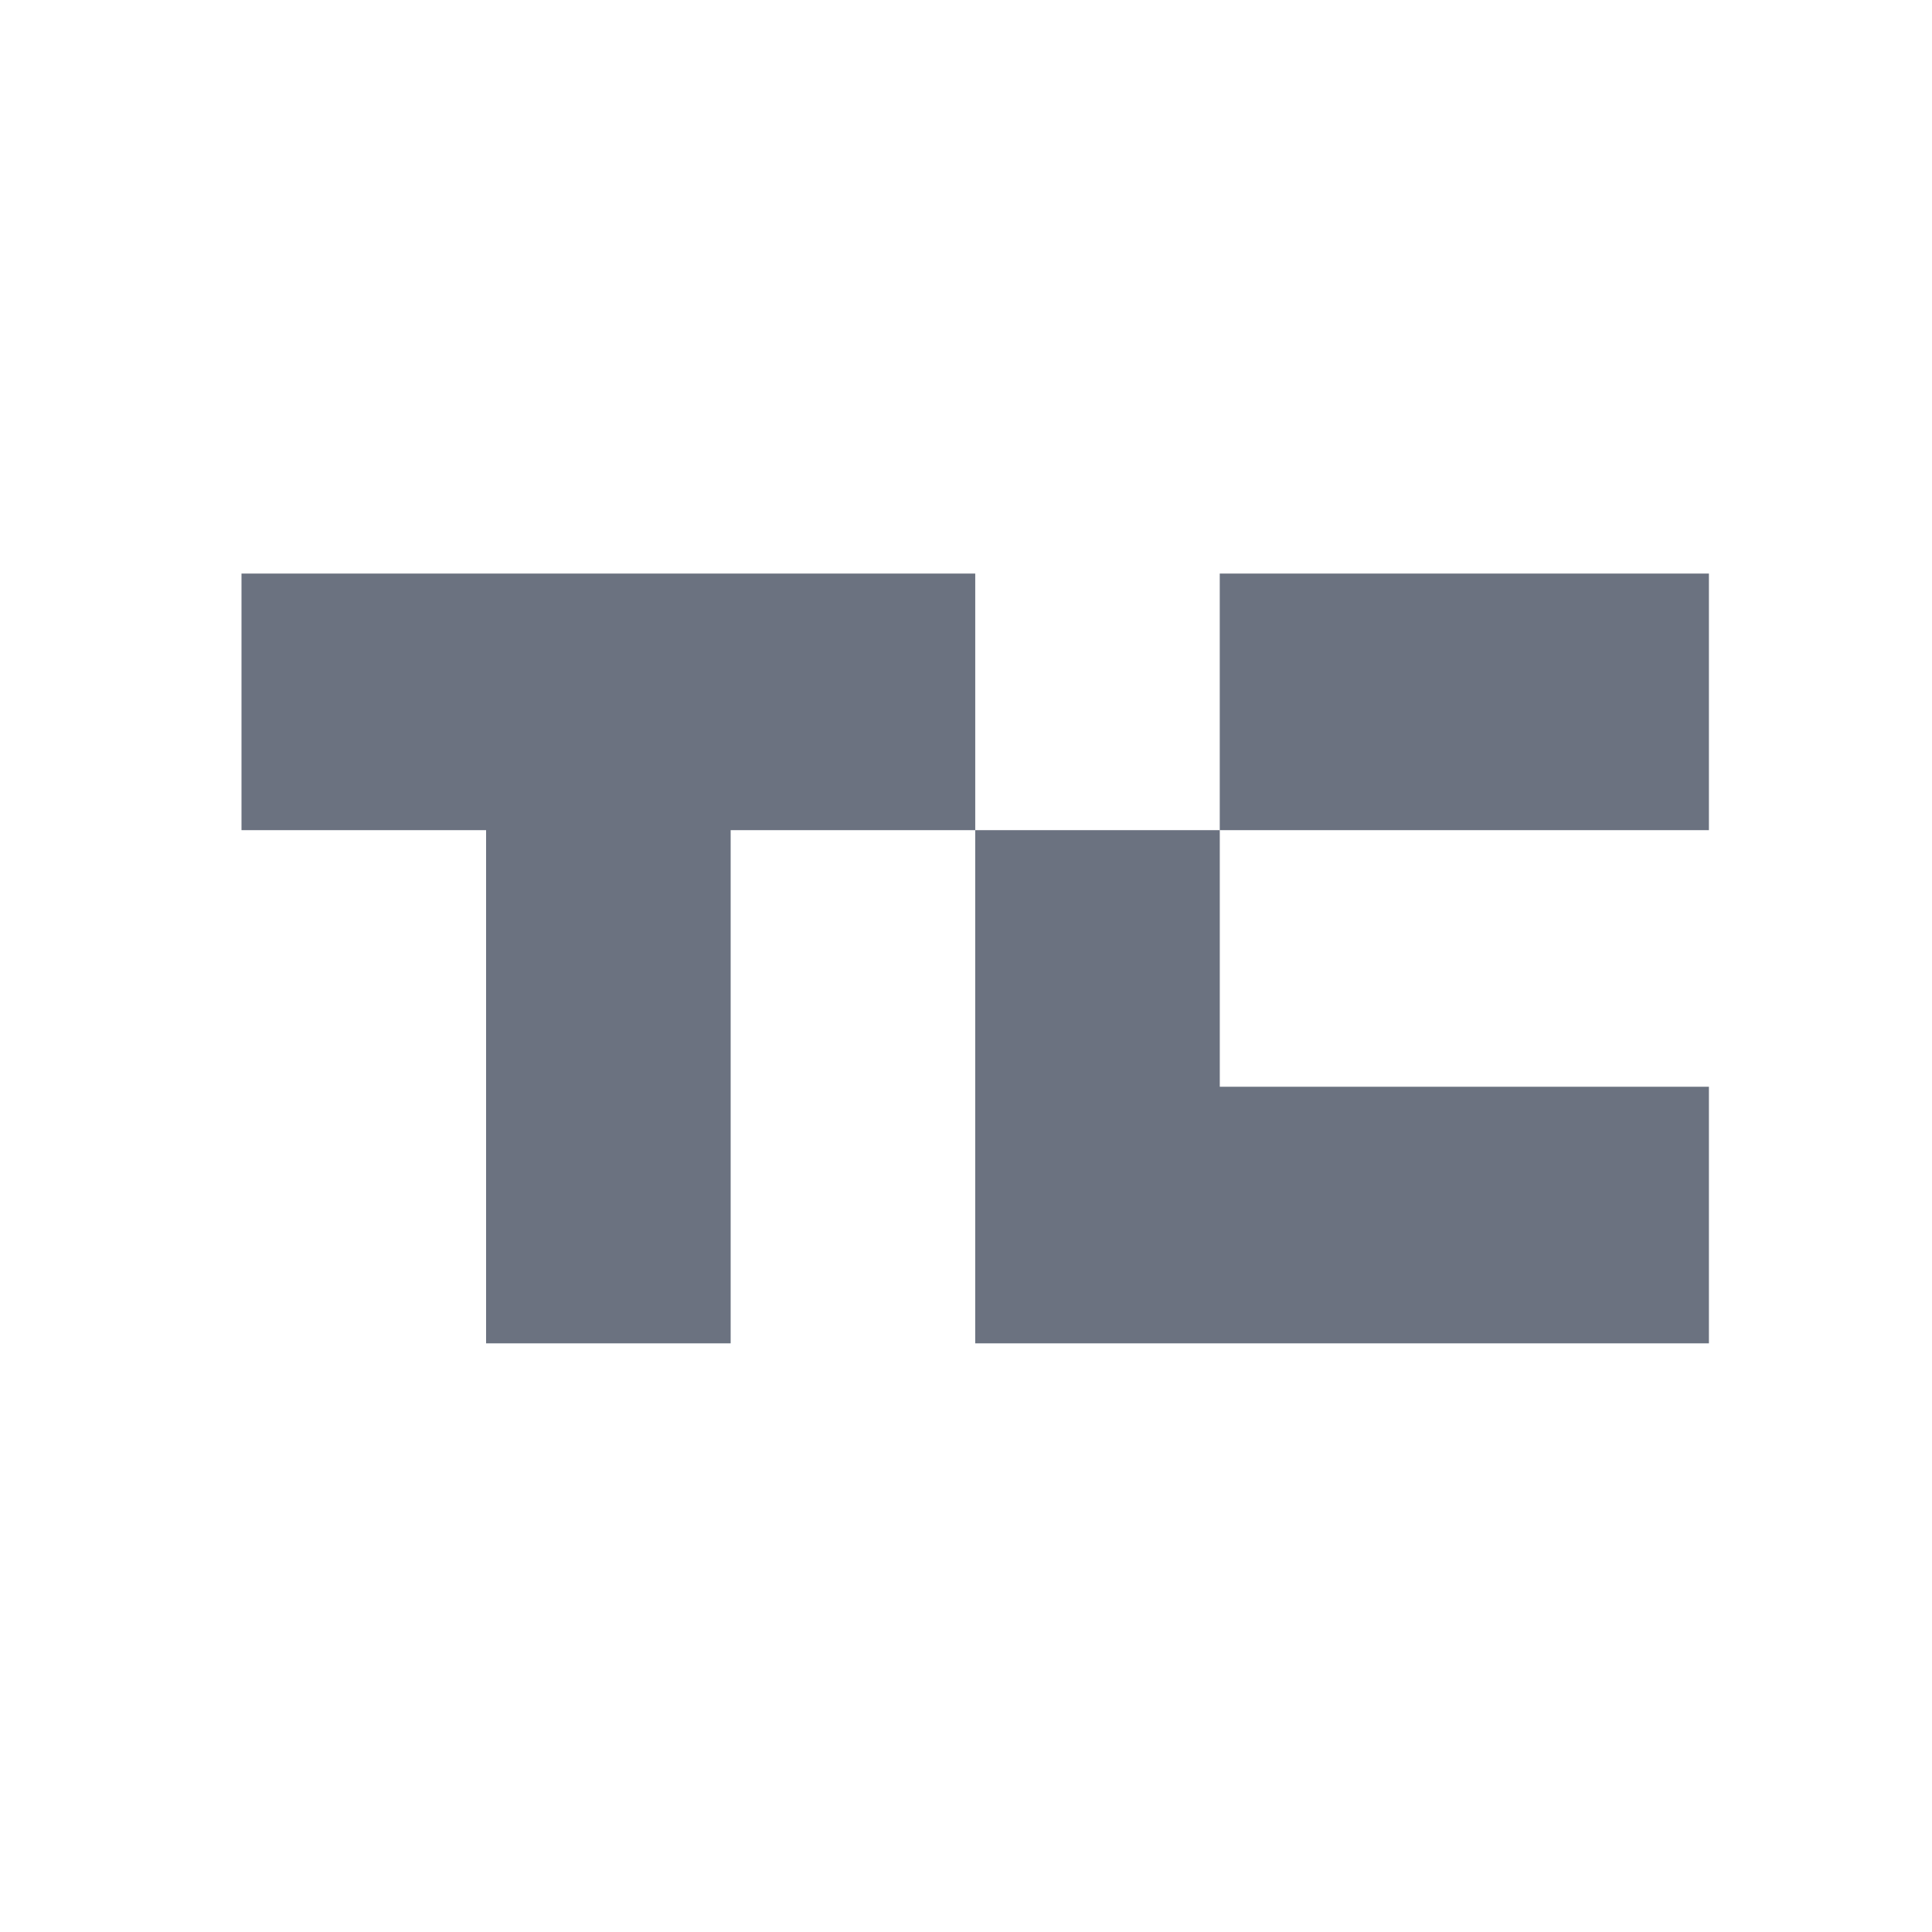
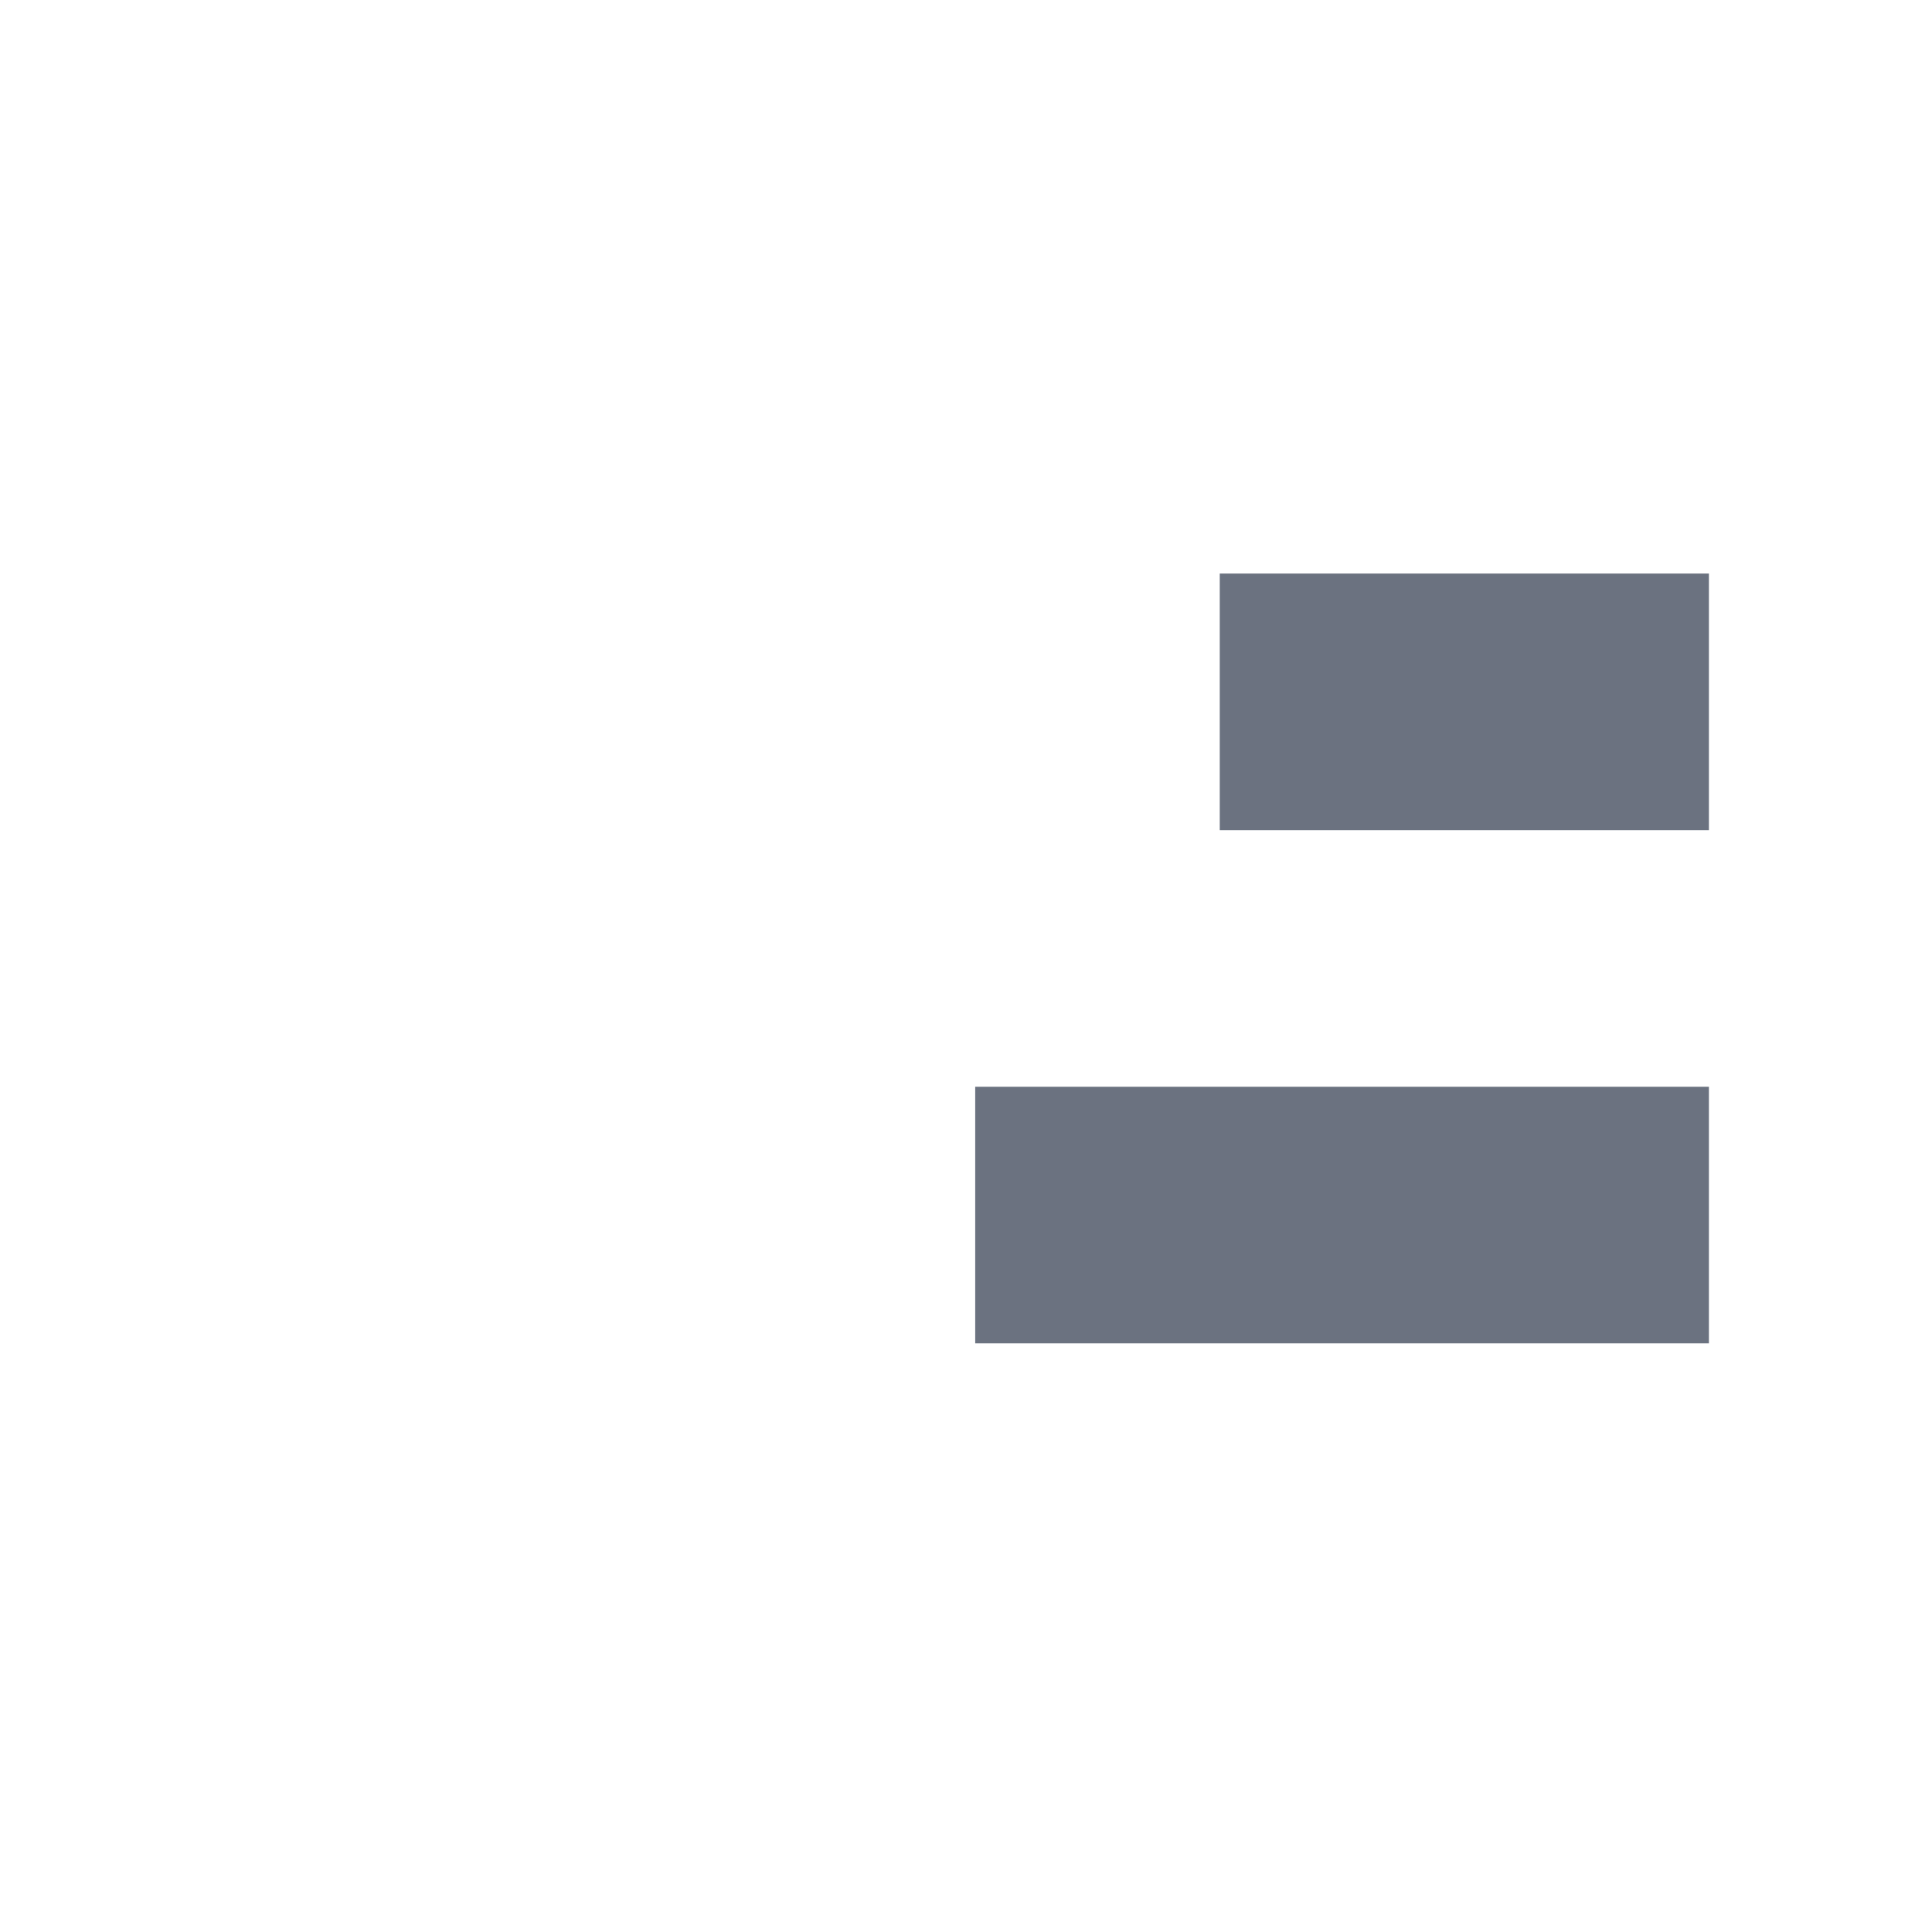
<svg xmlns="http://www.w3.org/2000/svg" width="64" height="64" viewBox="0 0 64 64" fill="none">
-   <path d="M32.306 19V27.5H24.204V44.5H16.102V27.5H8V19H32.306Z" fill="#6B7280" />
  <path d="M56.61 19H40.406V27.5H56.61V19Z" fill="#6B7280" />
-   <path d="M56.61 36V44.5H32.305V27.5H40.407V36H56.61Z" fill="#6B7280" />
+   <path d="M56.61 36V44.5H32.305V27.5V36H56.61Z" fill="#6B7280" />
</svg>